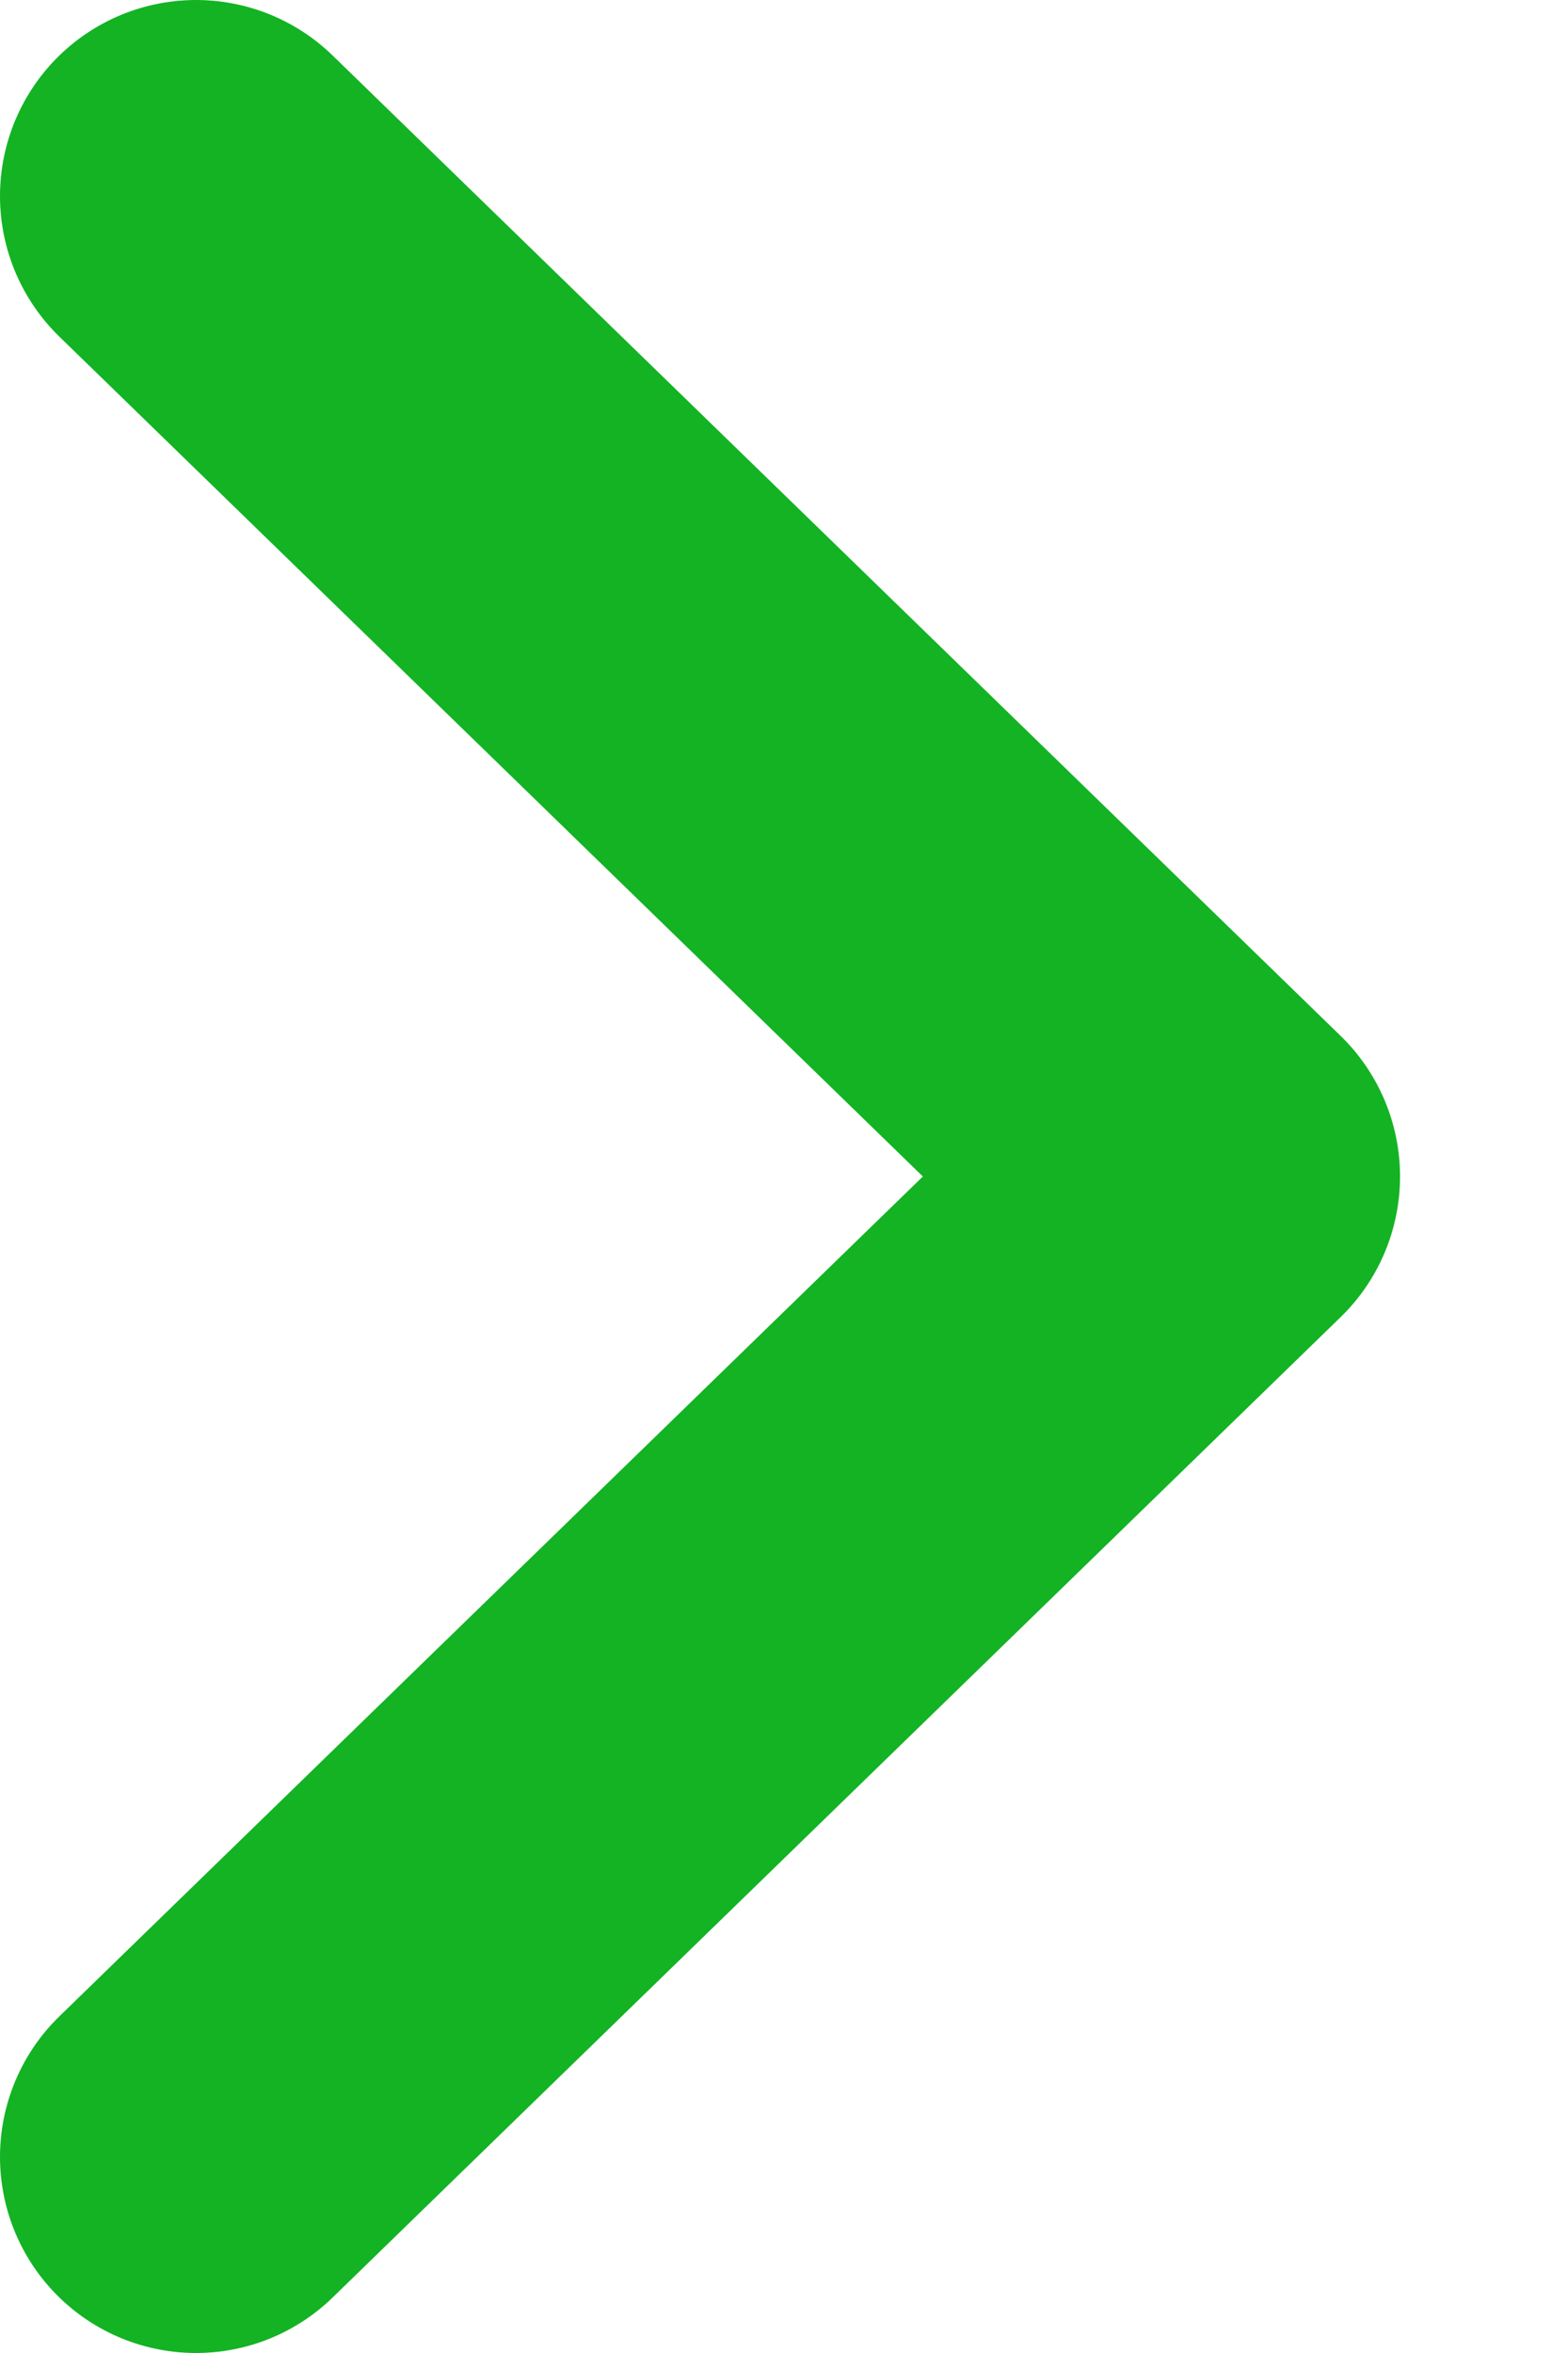
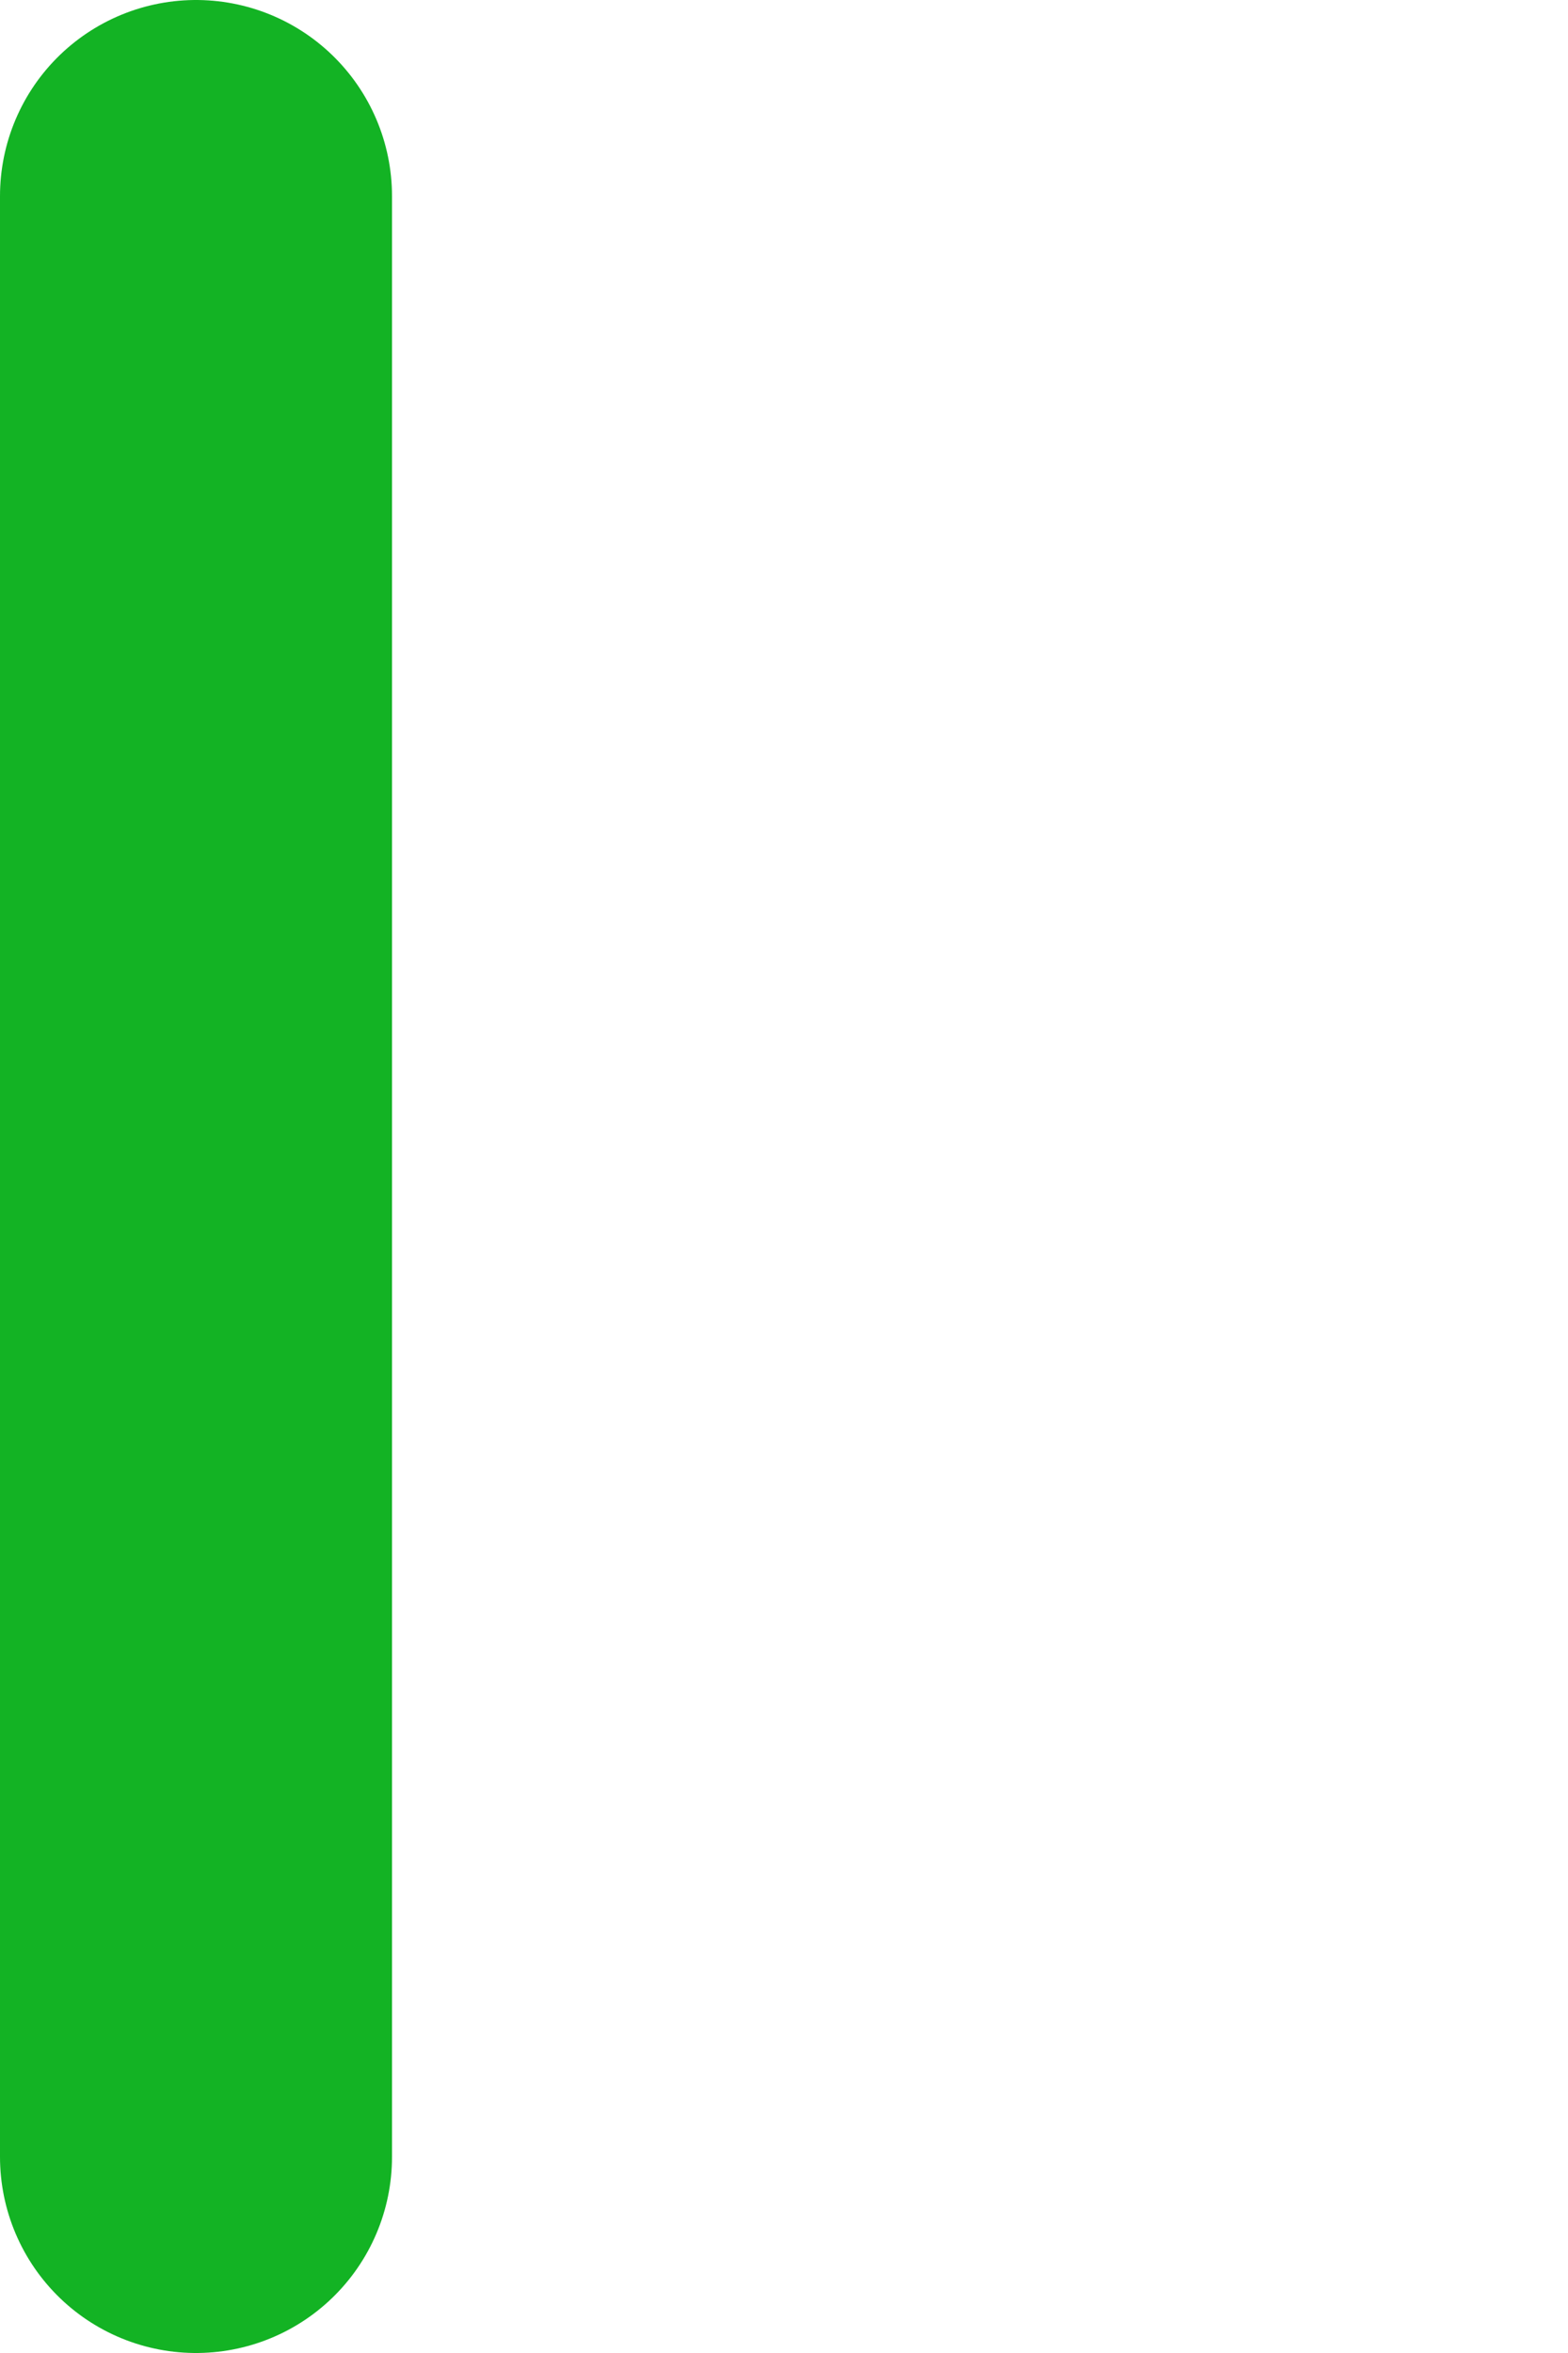
<svg xmlns="http://www.w3.org/2000/svg" width="8" height="12" viewBox="0 0 8 12" fill="none">
-   <path d="M1 11L6.143 6L1 1" stroke="#13B324" stroke-width="2" stroke-linecap="round" stroke-linejoin="round" />
+   <path d="M1 11L1 1" stroke="#13B324" stroke-width="2" stroke-linecap="round" stroke-linejoin="round" />
</svg>